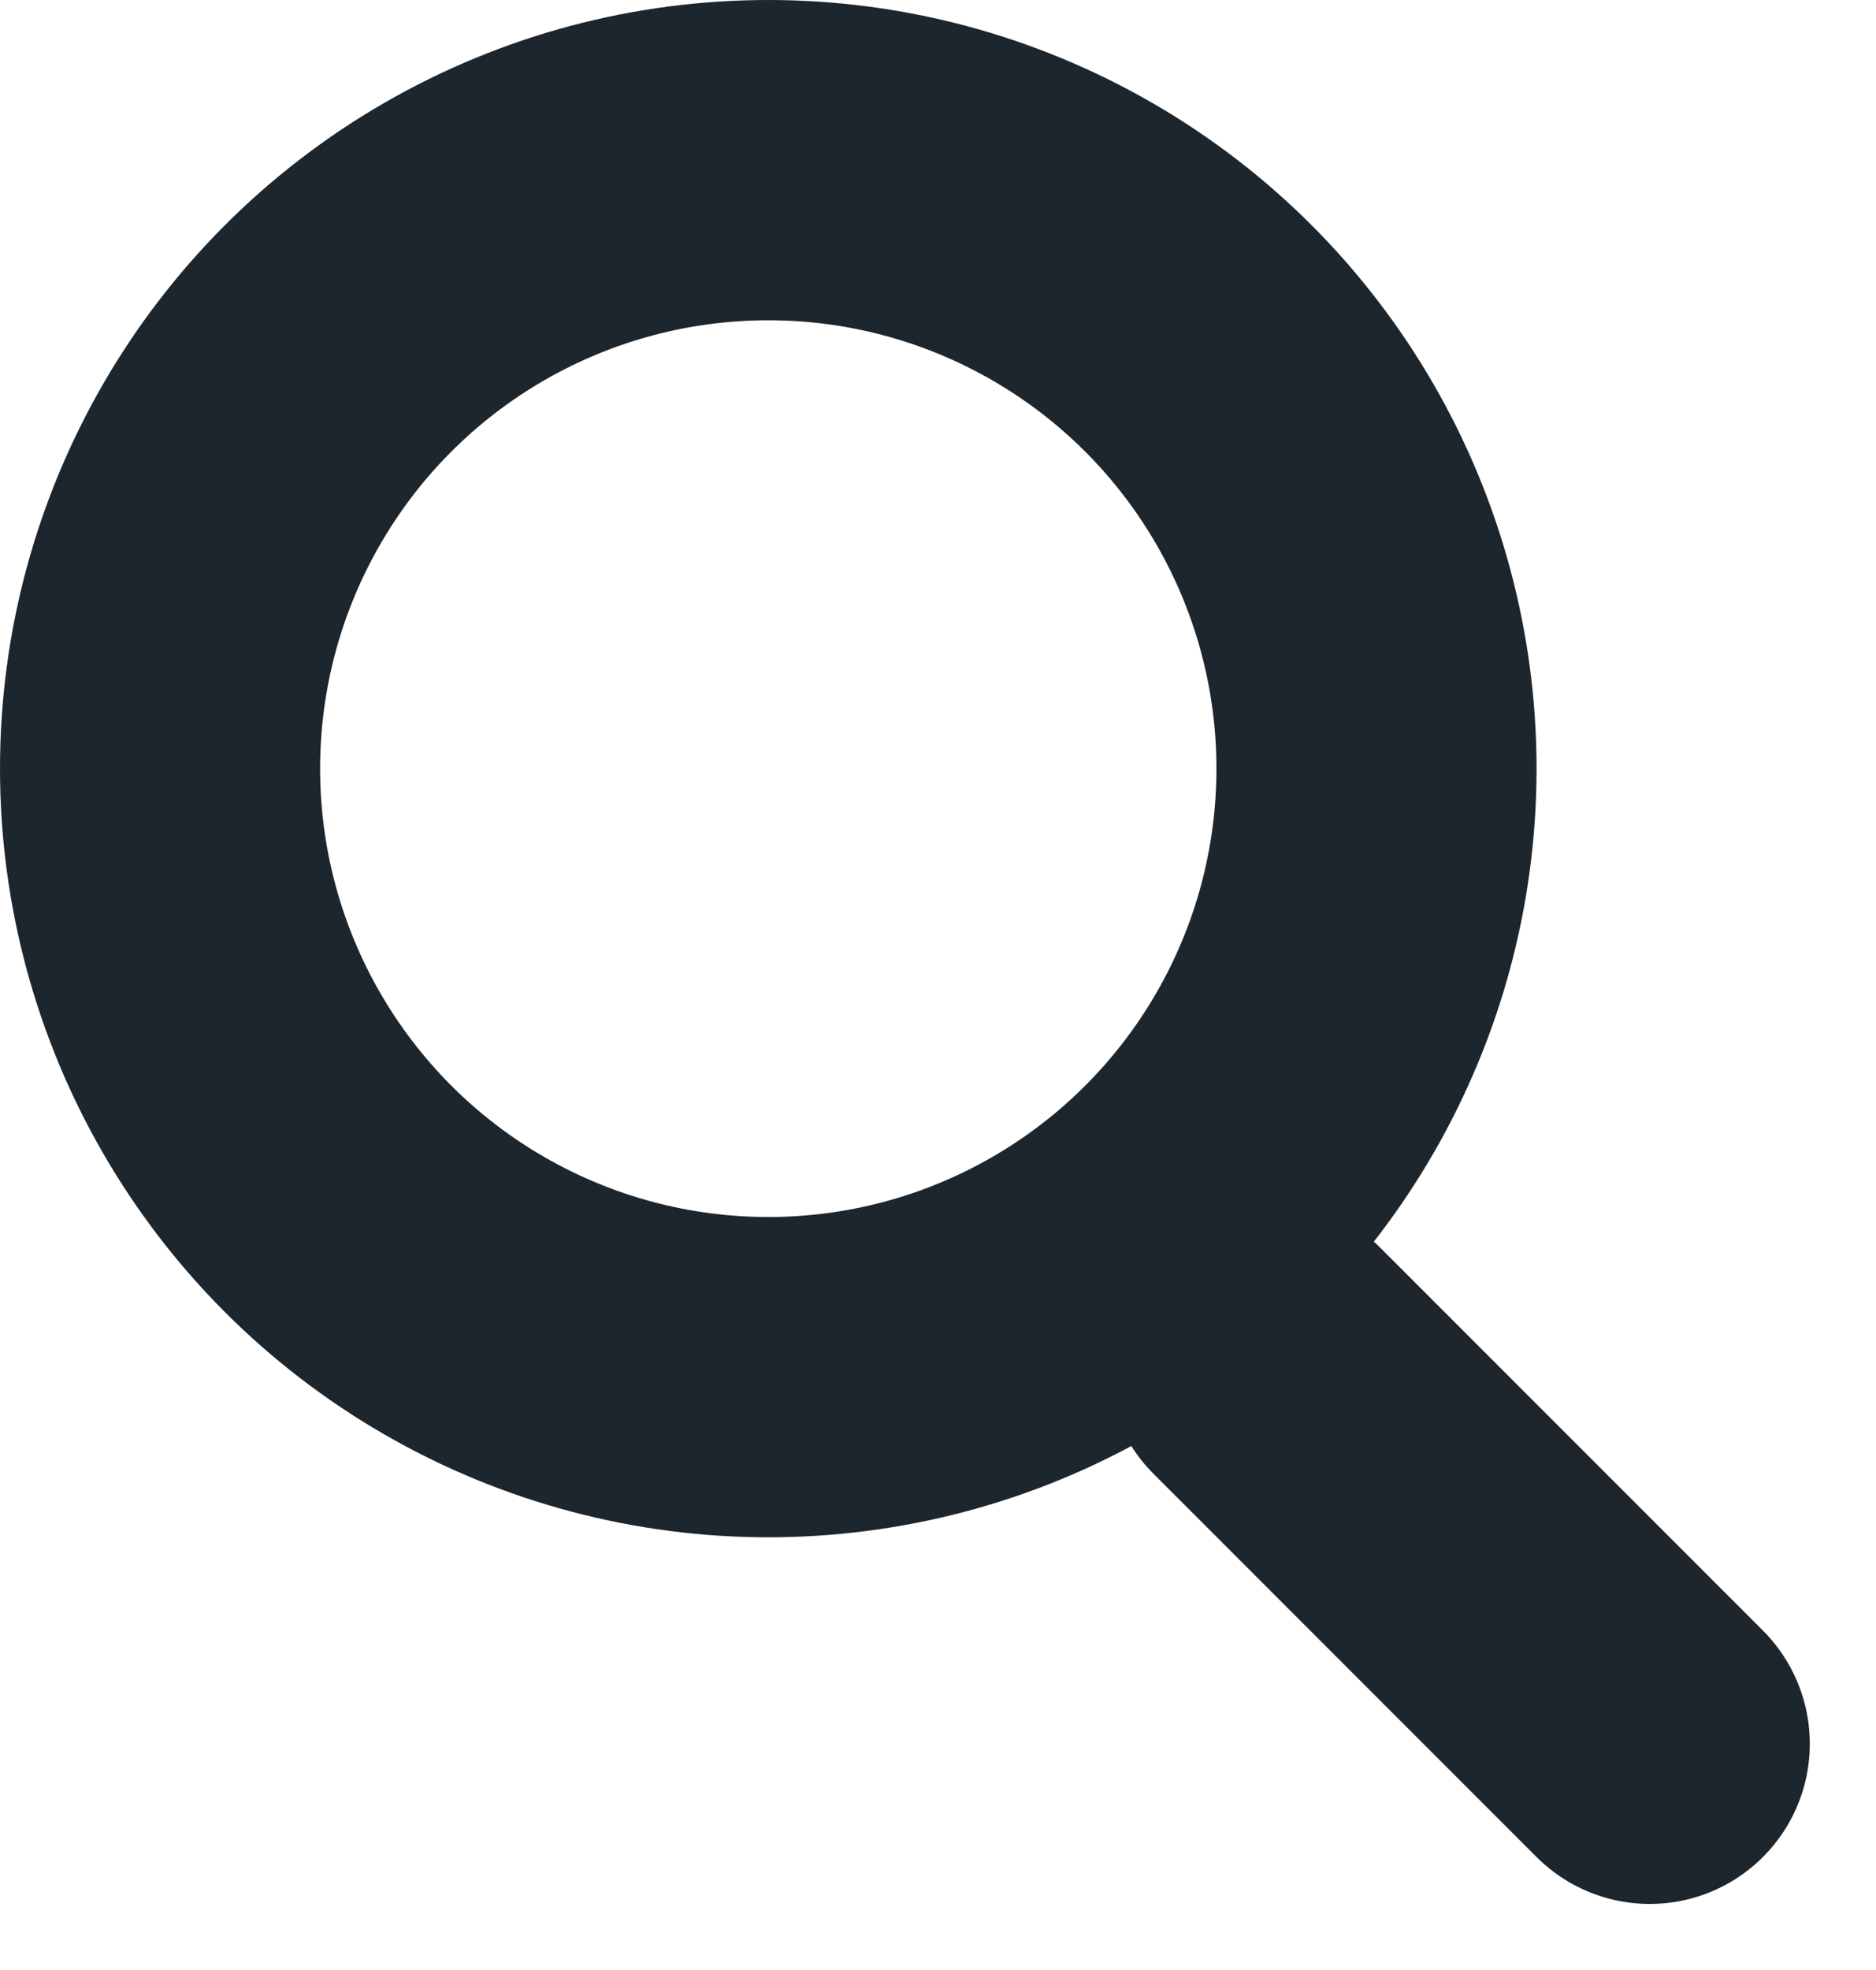
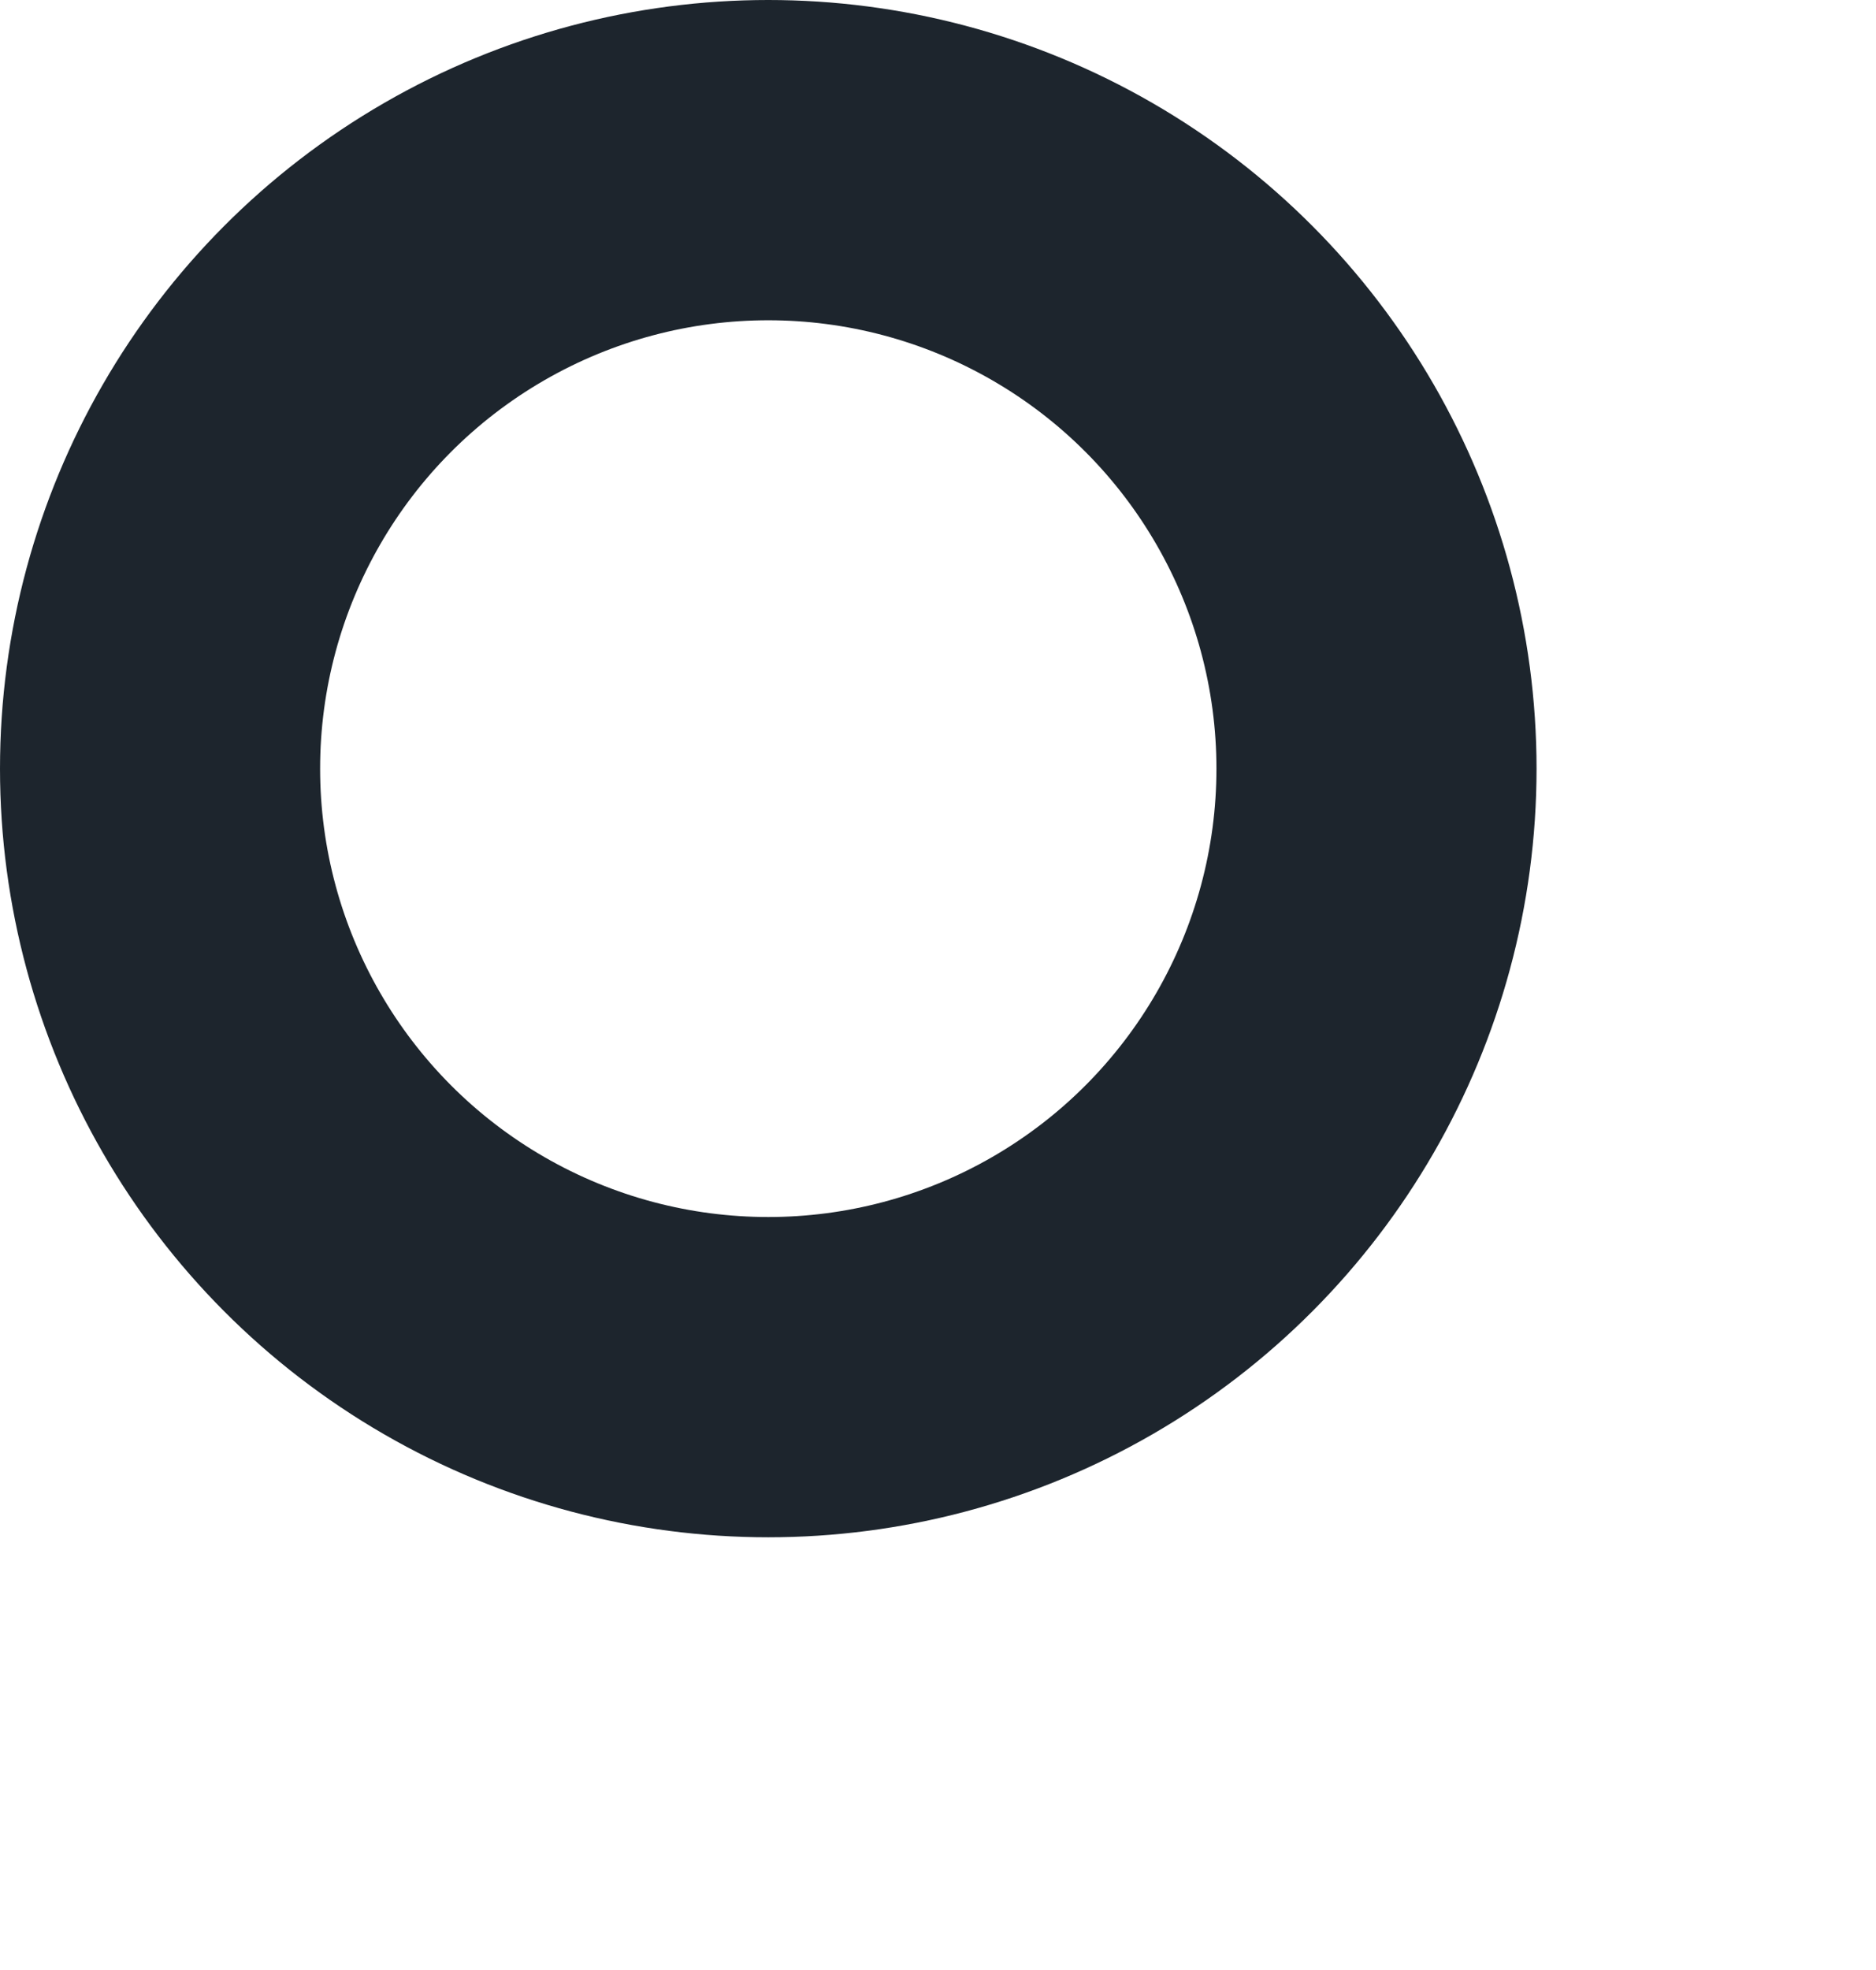
<svg xmlns="http://www.w3.org/2000/svg" width="14.651" height="15.378" viewBox="0 0 14.651 15.378">
  <circle cx="6" cy="6" r="4.75" fill="none" stroke="#1d252d" stroke-linecap="round" stroke-width="2.5" />
-   <line x1="12.884" y1="13.612" x2="9.892" y2="10.62" fill="none" stroke="#1d252d" stroke-linecap="round" stroke-linejoin="round" stroke-width="2.5" />
</svg>